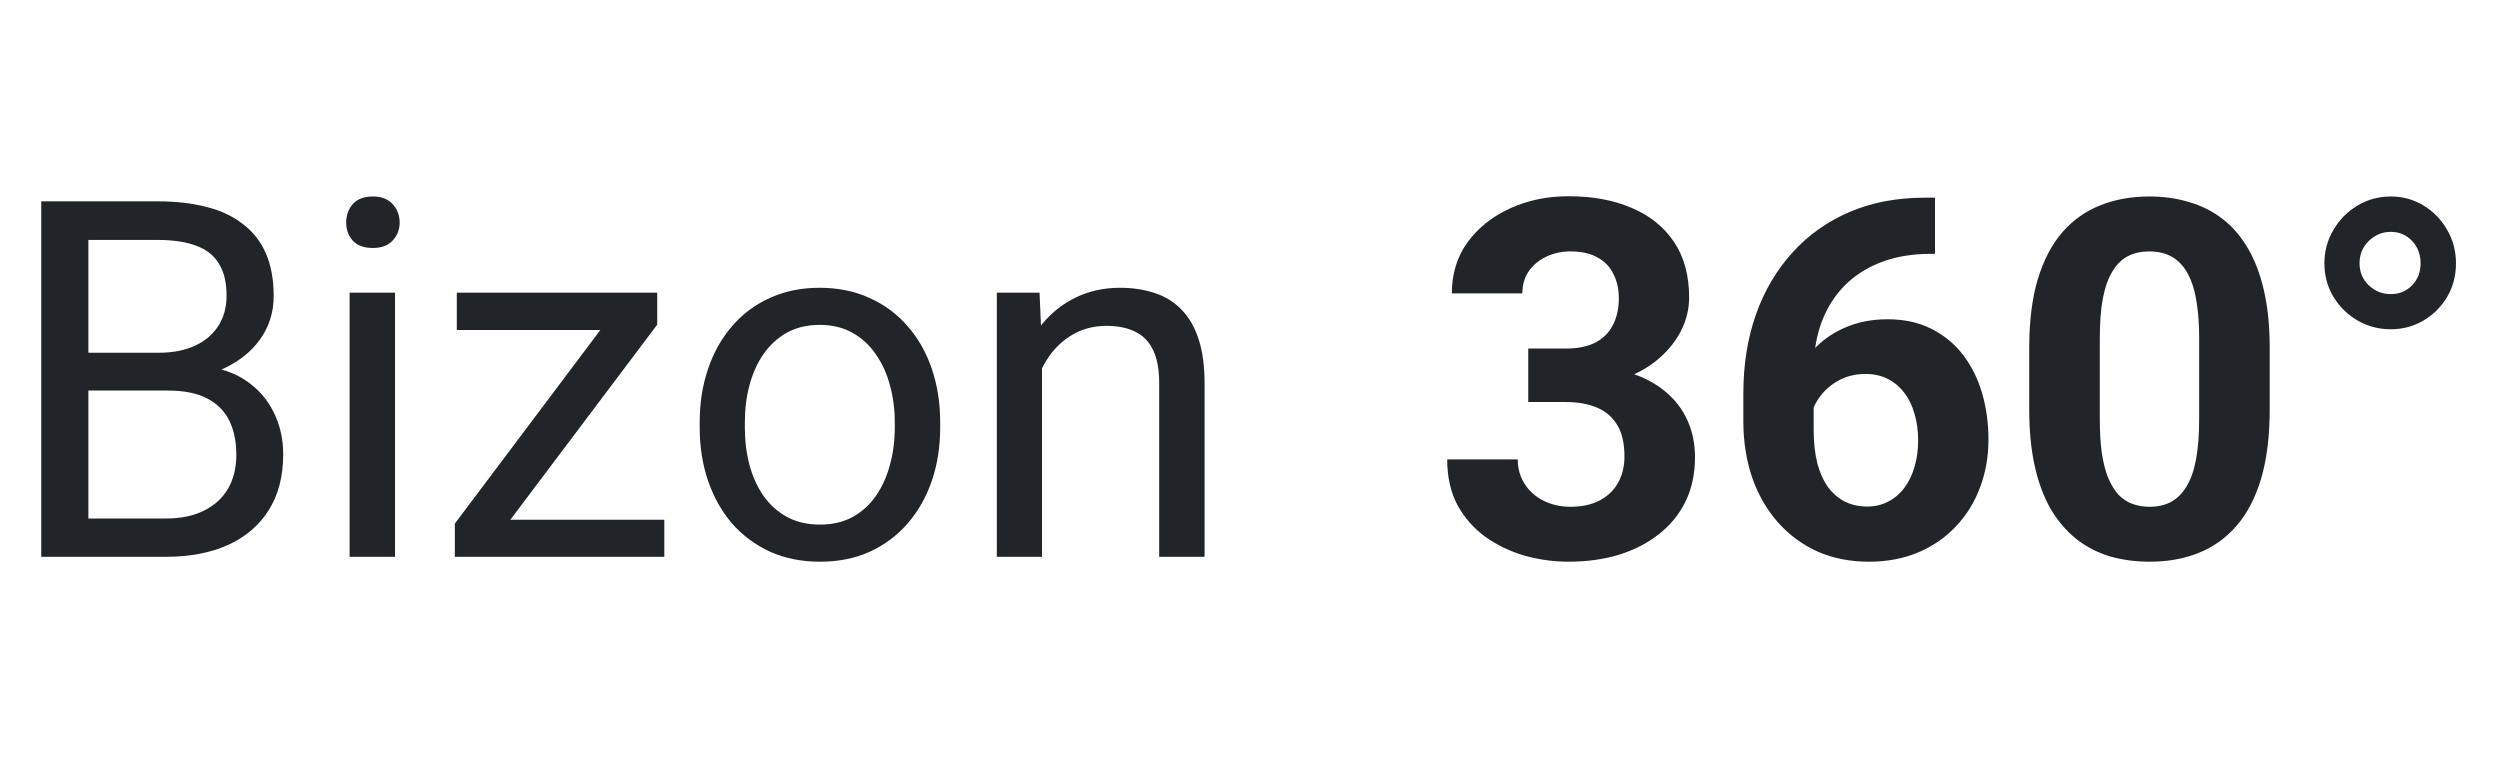
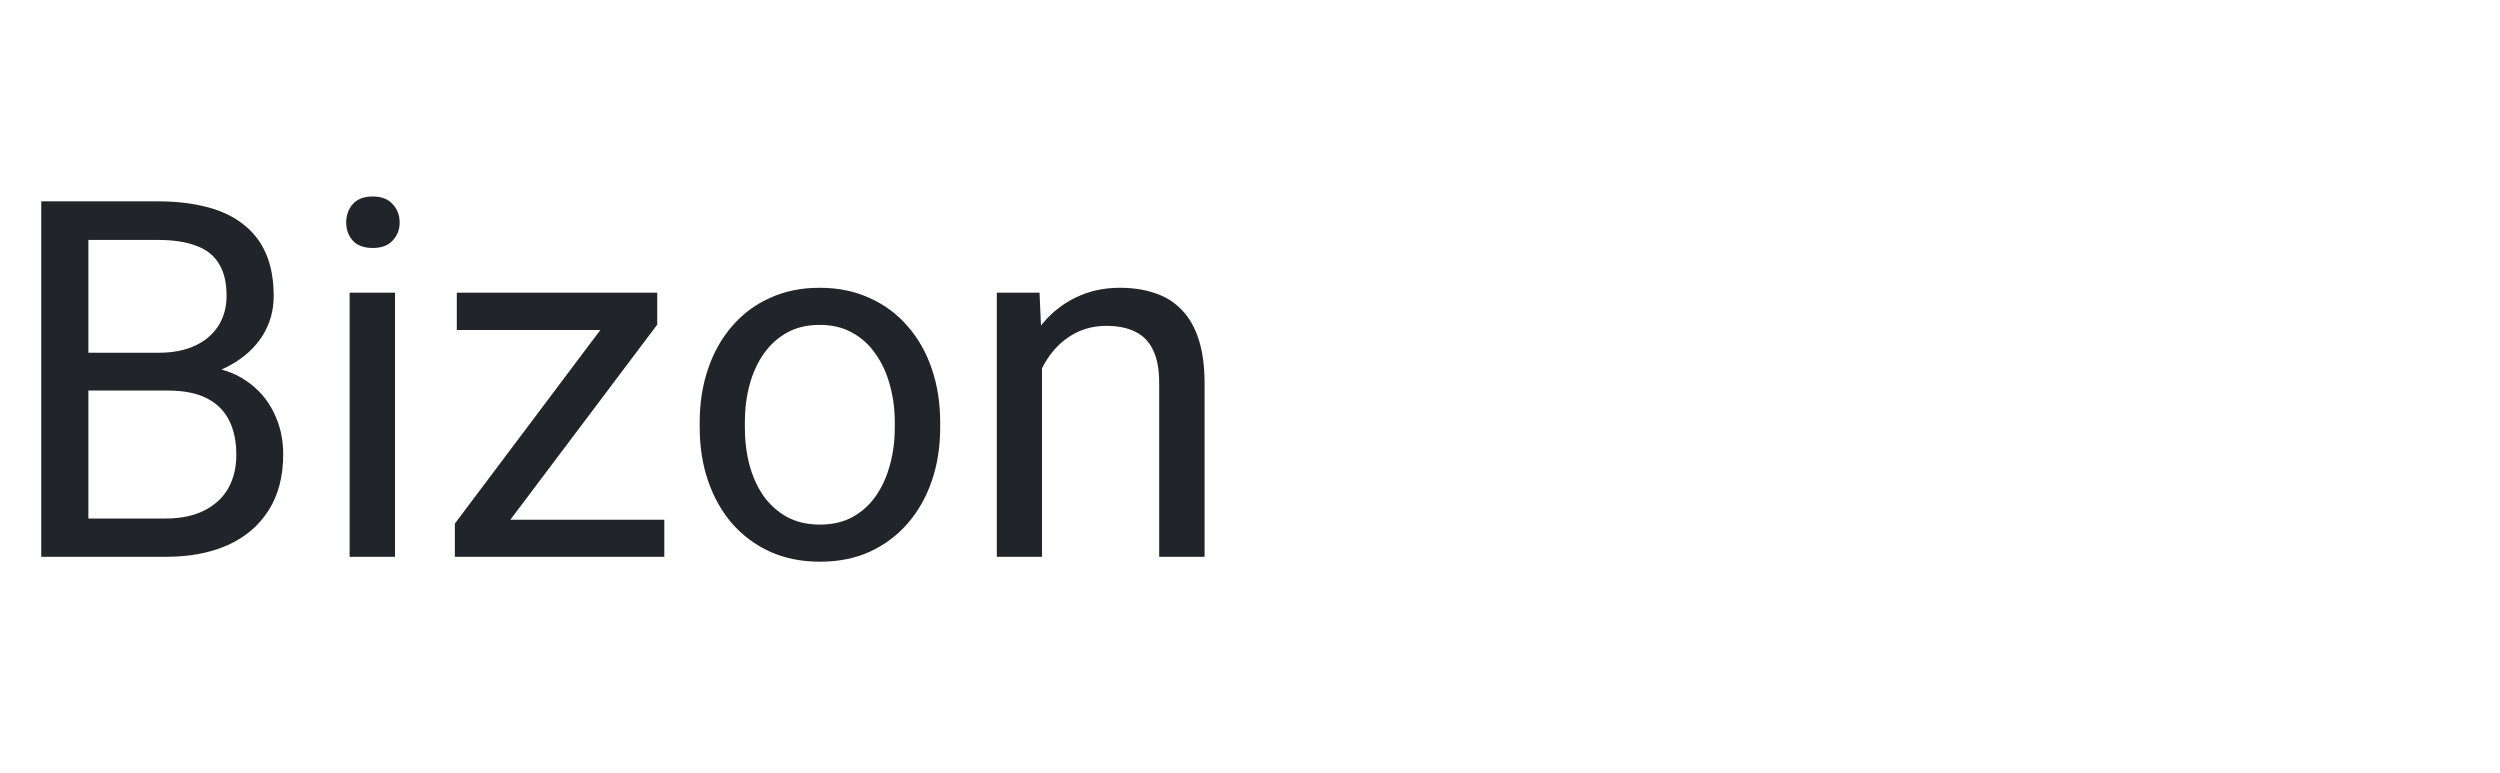
<svg xmlns="http://www.w3.org/2000/svg" width="110" height="34" viewBox="0 0 110 34" fill="none">
  <path d="M7.391 17.185H3.427L3.405 15.52H7.004C7.598 15.52 8.118 15.419 8.562 15.219C9.006 15.018 9.349 14.732 9.593 14.359C9.843 13.98 9.969 13.529 9.969 13.006C9.969 12.433 9.858 11.967 9.636 11.609C9.421 11.244 9.088 10.979 8.637 10.815C8.193 10.643 7.627 10.557 6.939 10.557H3.889V24.5H1.815V8.859H6.939C7.742 8.859 8.458 8.942 9.088 9.106C9.718 9.264 10.252 9.515 10.688 9.858C11.133 10.195 11.469 10.625 11.698 11.148C11.927 11.67 12.042 12.297 12.042 13.027C12.042 13.672 11.877 14.255 11.548 14.778C11.218 15.294 10.76 15.716 10.173 16.046C9.593 16.375 8.912 16.587 8.132 16.68L7.391 17.185ZM7.294 24.5H2.61L3.781 22.814H7.294C7.953 22.814 8.511 22.699 8.97 22.47C9.435 22.241 9.79 21.918 10.033 21.503C10.277 21.08 10.398 20.583 10.398 20.01C10.398 19.43 10.295 18.928 10.087 18.506C9.879 18.083 9.553 17.758 9.109 17.528C8.665 17.299 8.092 17.185 7.391 17.185H4.437L4.458 15.52H8.497L8.938 16.121C9.689 16.186 10.327 16.4 10.85 16.766C11.372 17.124 11.77 17.582 12.042 18.141C12.321 18.699 12.461 19.315 12.461 19.988C12.461 20.962 12.246 21.786 11.816 22.459C11.394 23.125 10.796 23.634 10.023 23.984C9.249 24.328 8.34 24.5 7.294 24.5ZM17.381 12.877V24.5H15.383V12.877H17.381ZM15.232 9.794C15.232 9.472 15.329 9.2 15.523 8.978C15.723 8.756 16.017 8.645 16.403 8.645C16.783 8.645 17.073 8.756 17.273 8.978C17.481 9.2 17.585 9.472 17.585 9.794C17.585 10.102 17.481 10.367 17.273 10.589C17.073 10.804 16.783 10.911 16.403 10.911C16.017 10.911 15.723 10.804 15.523 10.589C15.329 10.367 15.232 10.102 15.232 9.794ZM29.23 22.867V24.5H20.775V22.867H29.23ZM28.918 14.284L21.227 24.5H20.013V23.039L27.65 12.877H28.918V14.284ZM28.037 12.877V14.521H20.099V12.877H28.037ZM30.787 18.817V18.57C30.787 17.732 30.909 16.955 31.152 16.239C31.396 15.516 31.747 14.889 32.205 14.359C32.663 13.822 33.218 13.407 33.87 13.113C34.522 12.812 35.252 12.662 36.062 12.662C36.878 12.662 37.612 12.812 38.264 13.113C38.922 13.407 39.481 13.822 39.94 14.359C40.405 14.889 40.759 15.516 41.003 16.239C41.246 16.955 41.368 17.732 41.368 18.57V18.817C41.368 19.655 41.246 20.432 41.003 21.148C40.759 21.865 40.405 22.491 39.94 23.028C39.481 23.558 38.926 23.974 38.274 24.274C37.63 24.568 36.899 24.715 36.083 24.715C35.267 24.715 34.533 24.568 33.881 24.274C33.229 23.974 32.671 23.558 32.205 23.028C31.747 22.491 31.396 21.865 31.152 21.148C30.909 20.432 30.787 19.655 30.787 18.817ZM32.774 18.57V18.817C32.774 19.398 32.842 19.945 32.978 20.461C33.115 20.969 33.319 21.421 33.591 21.814C33.87 22.208 34.217 22.52 34.633 22.749C35.048 22.971 35.532 23.082 36.083 23.082C36.627 23.082 37.103 22.971 37.512 22.749C37.927 22.52 38.271 22.208 38.543 21.814C38.815 21.421 39.019 20.969 39.155 20.461C39.298 19.945 39.37 19.398 39.37 18.817V18.57C39.37 17.997 39.298 17.457 39.155 16.948C39.019 16.433 38.812 15.978 38.532 15.584C38.26 15.183 37.916 14.868 37.501 14.639C37.093 14.409 36.613 14.295 36.062 14.295C35.517 14.295 35.037 14.409 34.622 14.639C34.214 14.868 33.87 15.183 33.591 15.584C33.319 15.978 33.115 16.433 32.978 16.948C32.842 17.457 32.774 17.997 32.774 18.57ZM45.848 15.358V24.5H43.86V12.877H45.74L45.848 15.358ZM45.375 18.248L44.548 18.216C44.555 17.421 44.673 16.687 44.902 16.014C45.132 15.333 45.454 14.742 45.869 14.241C46.285 13.74 46.779 13.353 47.352 13.081C47.932 12.802 48.573 12.662 49.274 12.662C49.847 12.662 50.363 12.741 50.821 12.898C51.28 13.049 51.67 13.292 51.992 13.629C52.322 13.966 52.572 14.402 52.744 14.94C52.916 15.469 53.002 16.117 53.002 16.884V24.5H51.004V16.862C51.004 16.254 50.914 15.767 50.735 15.401C50.556 15.029 50.295 14.76 49.951 14.596C49.607 14.424 49.185 14.338 48.684 14.338C48.19 14.338 47.738 14.442 47.33 14.649C46.929 14.857 46.582 15.144 46.288 15.509C46.002 15.874 45.776 16.293 45.611 16.766C45.454 17.231 45.375 17.725 45.375 18.248Z" fill="#212529" />
-   <path d="M67.243 15.337H68.897C69.427 15.337 69.864 15.247 70.208 15.068C70.552 14.882 70.806 14.624 70.971 14.295C71.143 13.958 71.228 13.568 71.228 13.124C71.228 12.723 71.15 12.368 70.992 12.06C70.842 11.745 70.609 11.502 70.294 11.33C69.979 11.151 69.581 11.062 69.102 11.062C68.722 11.062 68.371 11.137 68.049 11.287C67.727 11.438 67.469 11.649 67.275 11.921C67.082 12.193 66.985 12.523 66.985 12.909H63.881C63.881 12.05 64.11 11.301 64.568 10.664C65.034 10.027 65.657 9.529 66.438 9.171C67.218 8.813 68.078 8.634 69.016 8.634C70.076 8.634 71.003 8.806 71.798 9.149C72.593 9.486 73.212 9.984 73.656 10.643C74.1 11.301 74.322 12.118 74.322 13.092C74.322 13.586 74.208 14.066 73.978 14.531C73.749 14.99 73.42 15.405 72.99 15.777C72.568 16.143 72.052 16.436 71.443 16.658C70.835 16.873 70.151 16.98 69.392 16.98H67.243V15.337ZM67.243 17.689V16.089H69.392C70.244 16.089 70.992 16.186 71.637 16.379C72.281 16.572 72.822 16.852 73.259 17.217C73.696 17.575 74.025 18.001 74.247 18.495C74.469 18.982 74.58 19.523 74.58 20.117C74.58 20.848 74.44 21.499 74.161 22.072C73.882 22.638 73.488 23.118 72.98 23.512C72.478 23.906 71.891 24.206 71.218 24.414C70.545 24.615 69.811 24.715 69.016 24.715C68.357 24.715 67.709 24.625 67.071 24.446C66.441 24.26 65.868 23.984 65.353 23.619C64.844 23.247 64.436 22.781 64.128 22.223C63.827 21.657 63.677 20.987 63.677 20.214H66.781C66.781 20.615 66.882 20.973 67.082 21.288C67.283 21.603 67.558 21.85 67.909 22.029C68.267 22.208 68.665 22.298 69.102 22.298C69.596 22.298 70.018 22.208 70.369 22.029C70.727 21.843 70.999 21.585 71.186 21.256C71.379 20.919 71.476 20.529 71.476 20.085C71.476 19.512 71.372 19.054 71.164 18.71C70.956 18.359 70.659 18.101 70.272 17.936C69.886 17.772 69.427 17.689 68.897 17.689H67.243ZM84.689 8.698H85.14V11.169H84.957C84.141 11.169 83.414 11.291 82.776 11.534C82.139 11.778 81.598 12.125 81.154 12.576C80.717 13.02 80.381 13.557 80.144 14.188C79.915 14.818 79.801 15.523 79.801 16.304V18.903C79.801 19.462 79.855 19.956 79.962 20.386C80.076 20.808 80.238 21.163 80.445 21.449C80.66 21.729 80.911 21.94 81.197 22.083C81.484 22.219 81.806 22.287 82.164 22.287C82.501 22.287 82.805 22.215 83.077 22.072C83.356 21.929 83.593 21.729 83.786 21.471C83.987 21.206 84.137 20.898 84.237 20.547C84.345 20.189 84.398 19.799 84.398 19.376C84.398 18.953 84.345 18.563 84.237 18.205C84.137 17.847 83.987 17.539 83.786 17.281C83.586 17.016 83.342 16.812 83.056 16.669C82.769 16.526 82.447 16.454 82.089 16.454C81.602 16.454 81.172 16.569 80.8 16.798C80.435 17.02 80.148 17.306 79.94 17.657C79.733 18.008 79.622 18.377 79.607 18.764L78.673 18.162C78.694 17.611 78.809 17.088 79.017 16.594C79.231 16.1 79.525 15.663 79.897 15.283C80.277 14.896 80.732 14.596 81.262 14.381C81.792 14.159 82.39 14.048 83.056 14.048C83.786 14.048 84.427 14.188 84.978 14.467C85.537 14.746 86.003 15.129 86.375 15.616C86.747 16.103 87.027 16.665 87.213 17.303C87.399 17.94 87.492 18.62 87.492 19.344C87.492 20.103 87.367 20.808 87.116 21.46C86.873 22.112 86.518 22.681 86.053 23.168C85.594 23.655 85.043 24.035 84.398 24.307C83.754 24.579 83.031 24.715 82.228 24.715C81.398 24.715 80.642 24.564 79.962 24.264C79.289 23.956 78.709 23.526 78.222 22.975C77.735 22.423 77.359 21.768 77.094 21.009C76.836 20.25 76.707 19.419 76.707 18.517V17.314C76.707 16.053 76.89 14.9 77.255 13.854C77.627 12.802 78.161 11.892 78.856 11.126C79.55 10.352 80.388 9.755 81.369 9.332C82.35 8.91 83.457 8.698 84.689 8.698ZM99.867 15.305V18.012C99.867 19.186 99.742 20.2 99.491 21.052C99.241 21.897 98.879 22.591 98.406 23.136C97.941 23.673 97.386 24.07 96.741 24.328C96.097 24.586 95.38 24.715 94.593 24.715C93.963 24.715 93.375 24.636 92.831 24.479C92.287 24.314 91.796 24.06 91.359 23.716C90.93 23.372 90.557 22.939 90.242 22.416C89.934 21.886 89.698 21.256 89.533 20.525C89.368 19.795 89.286 18.957 89.286 18.012V15.305C89.286 14.13 89.412 13.124 89.662 12.286C89.92 11.441 90.282 10.75 90.747 10.213C91.22 9.676 91.778 9.282 92.423 9.031C93.067 8.773 93.784 8.645 94.571 8.645C95.201 8.645 95.785 8.727 96.322 8.892C96.867 9.049 97.357 9.296 97.794 9.633C98.231 9.969 98.603 10.403 98.911 10.933C99.219 11.455 99.455 12.082 99.62 12.812C99.785 13.536 99.867 14.367 99.867 15.305ZM96.763 18.42V14.886C96.763 14.32 96.731 13.826 96.666 13.403C96.609 12.981 96.519 12.623 96.397 12.329C96.276 12.028 96.125 11.785 95.946 11.599C95.767 11.412 95.563 11.276 95.334 11.19C95.105 11.104 94.851 11.062 94.571 11.062C94.22 11.062 93.909 11.13 93.637 11.266C93.372 11.402 93.146 11.62 92.96 11.921C92.774 12.214 92.63 12.608 92.53 13.102C92.437 13.589 92.391 14.184 92.391 14.886V18.42C92.391 18.986 92.419 19.483 92.477 19.913C92.541 20.343 92.634 20.712 92.756 21.02C92.885 21.32 93.035 21.567 93.207 21.761C93.386 21.947 93.59 22.083 93.819 22.169C94.056 22.255 94.314 22.298 94.593 22.298C94.936 22.298 95.241 22.23 95.506 22.094C95.778 21.951 96.007 21.729 96.193 21.428C96.387 21.12 96.53 20.719 96.623 20.225C96.716 19.73 96.763 19.129 96.763 18.42ZM102.273 11.588C102.273 11.051 102.406 10.56 102.671 10.116C102.936 9.665 103.29 9.307 103.734 9.042C104.178 8.777 104.665 8.645 105.195 8.645C105.718 8.645 106.198 8.777 106.635 9.042C107.072 9.307 107.419 9.665 107.677 10.116C107.935 10.56 108.063 11.051 108.063 11.588C108.063 12.125 107.935 12.616 107.677 13.06C107.419 13.496 107.072 13.844 106.635 14.102C106.198 14.359 105.718 14.488 105.195 14.488C104.665 14.488 104.178 14.359 103.734 14.102C103.29 13.844 102.936 13.496 102.671 13.06C102.406 12.616 102.273 12.125 102.273 11.588ZM103.82 11.588C103.82 11.975 103.956 12.297 104.229 12.555C104.501 12.812 104.823 12.941 105.195 12.941C105.568 12.941 105.879 12.812 106.13 12.555C106.381 12.297 106.506 11.975 106.506 11.588C106.506 11.194 106.381 10.865 106.13 10.6C105.879 10.335 105.568 10.202 105.195 10.202C104.823 10.202 104.501 10.335 104.229 10.6C103.956 10.865 103.82 11.194 103.82 11.588Z" fill="#212529" />
</svg>